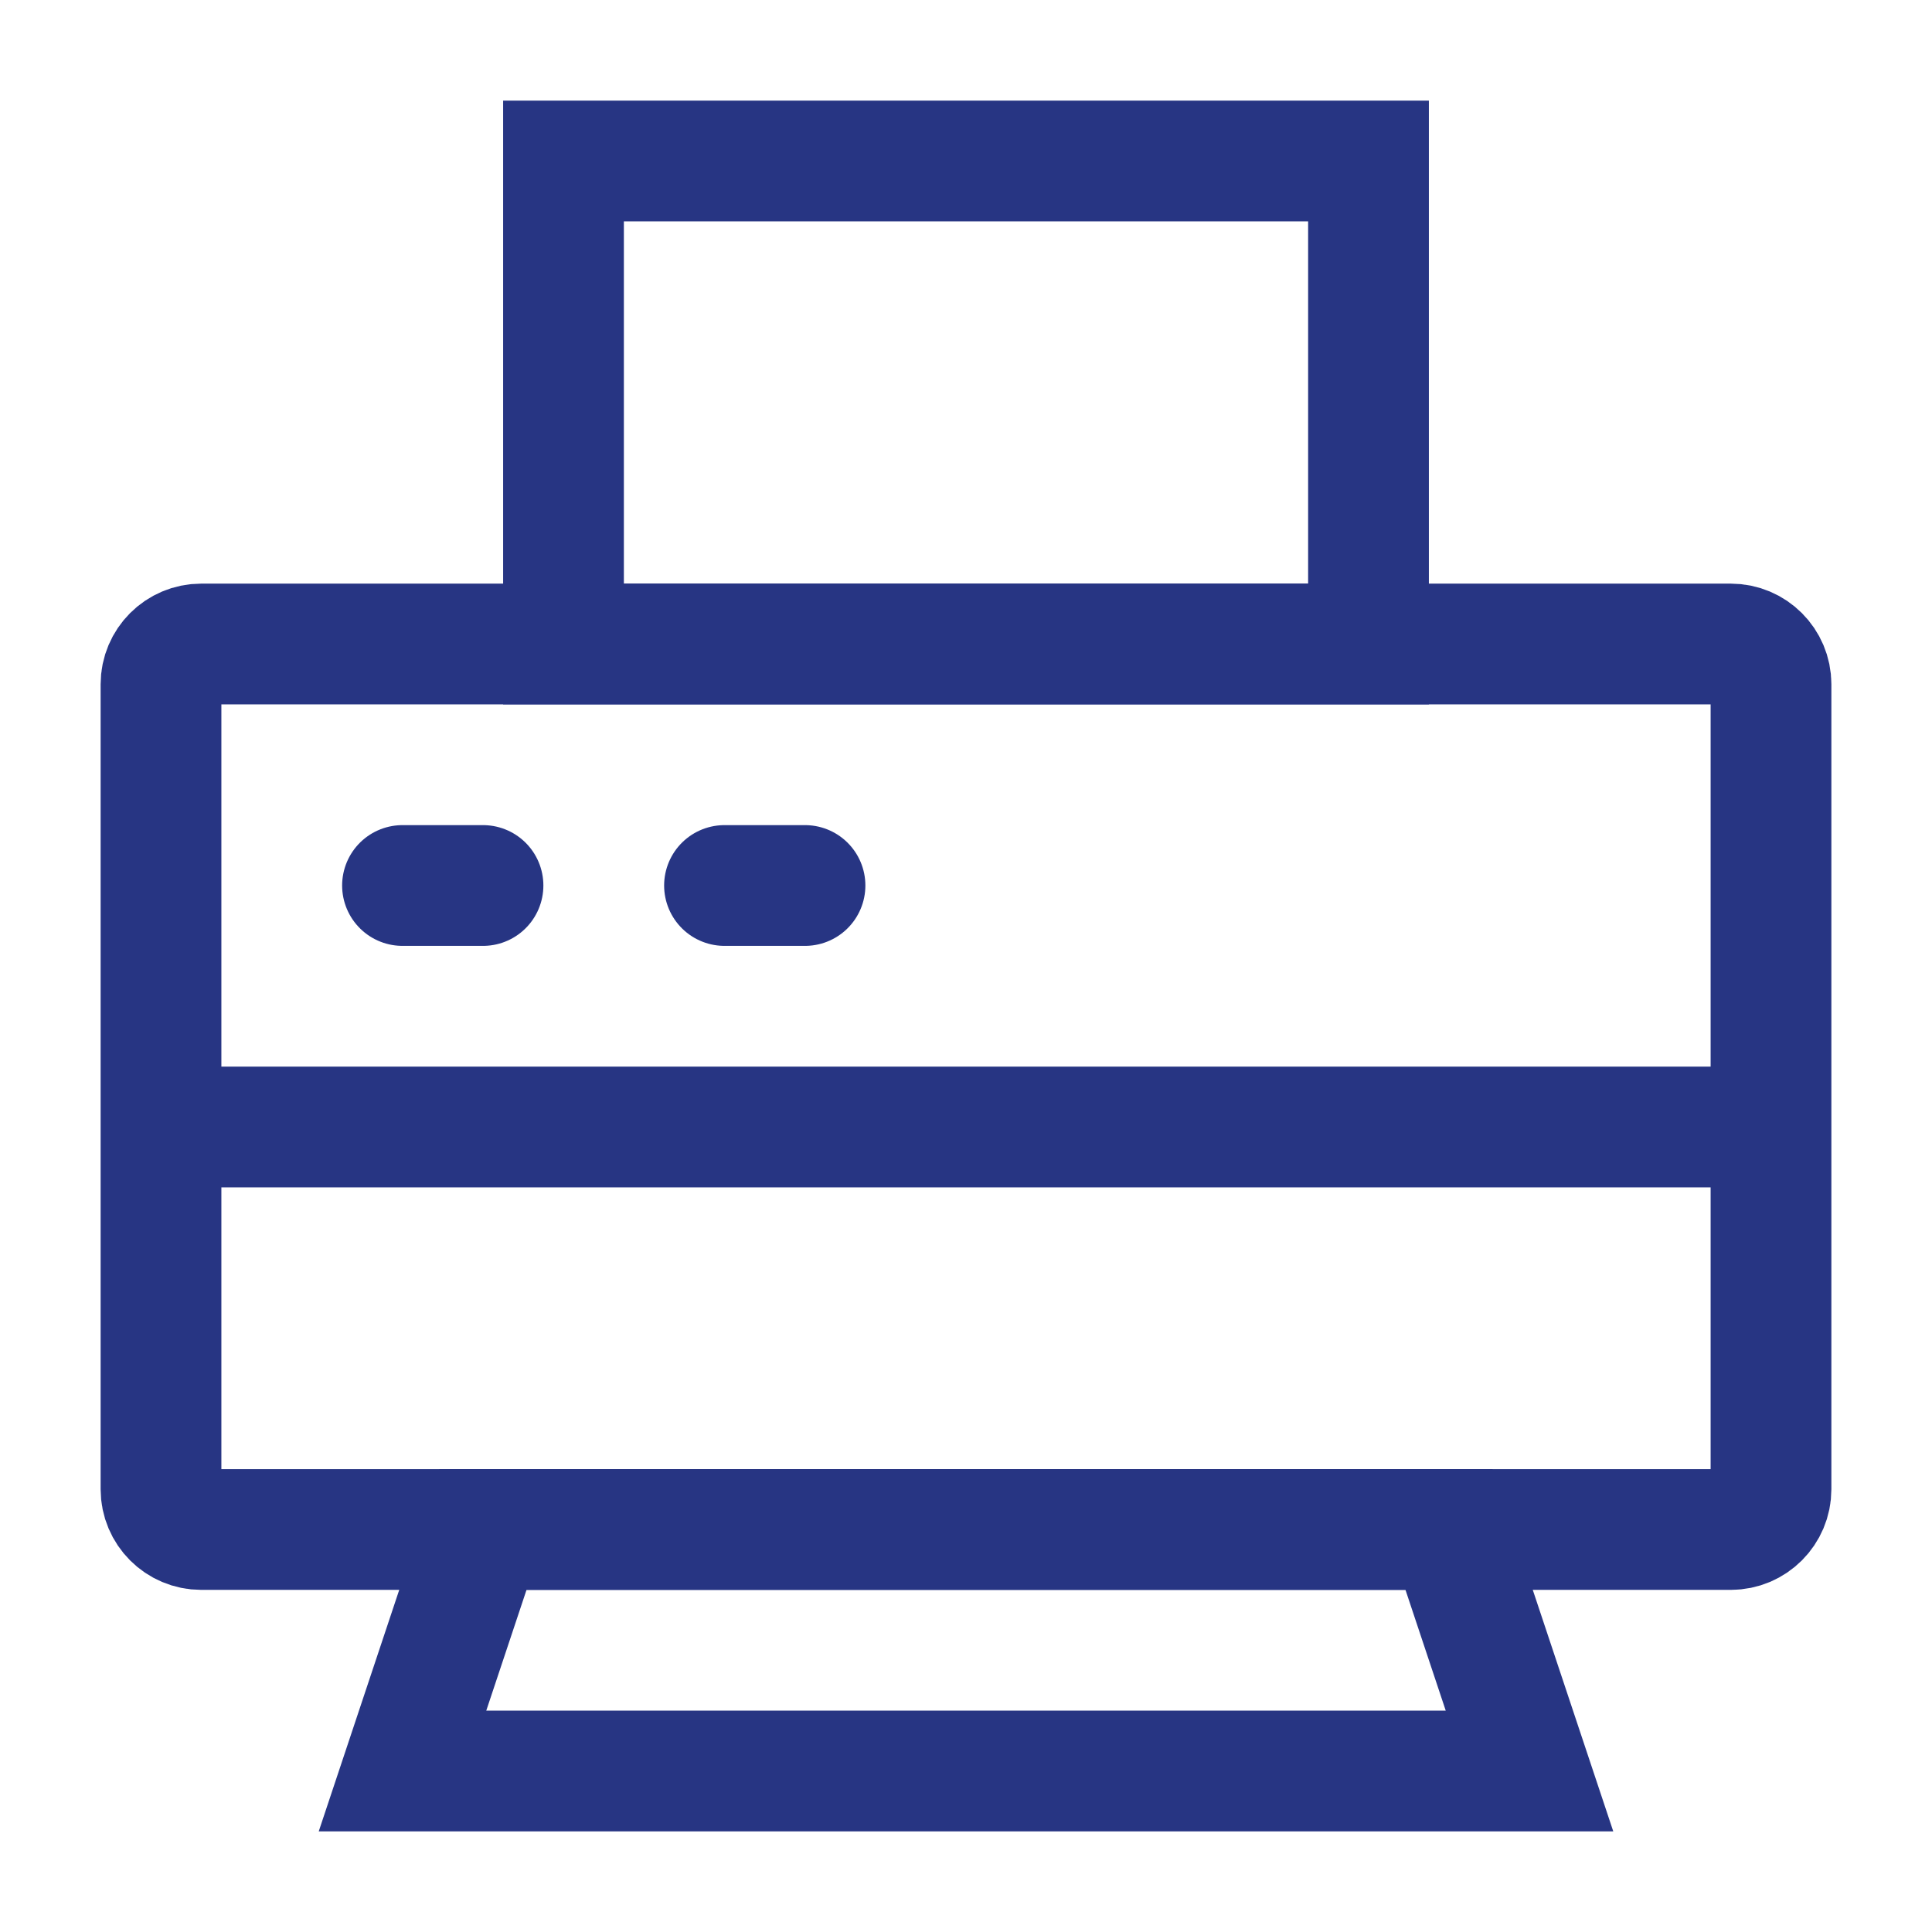
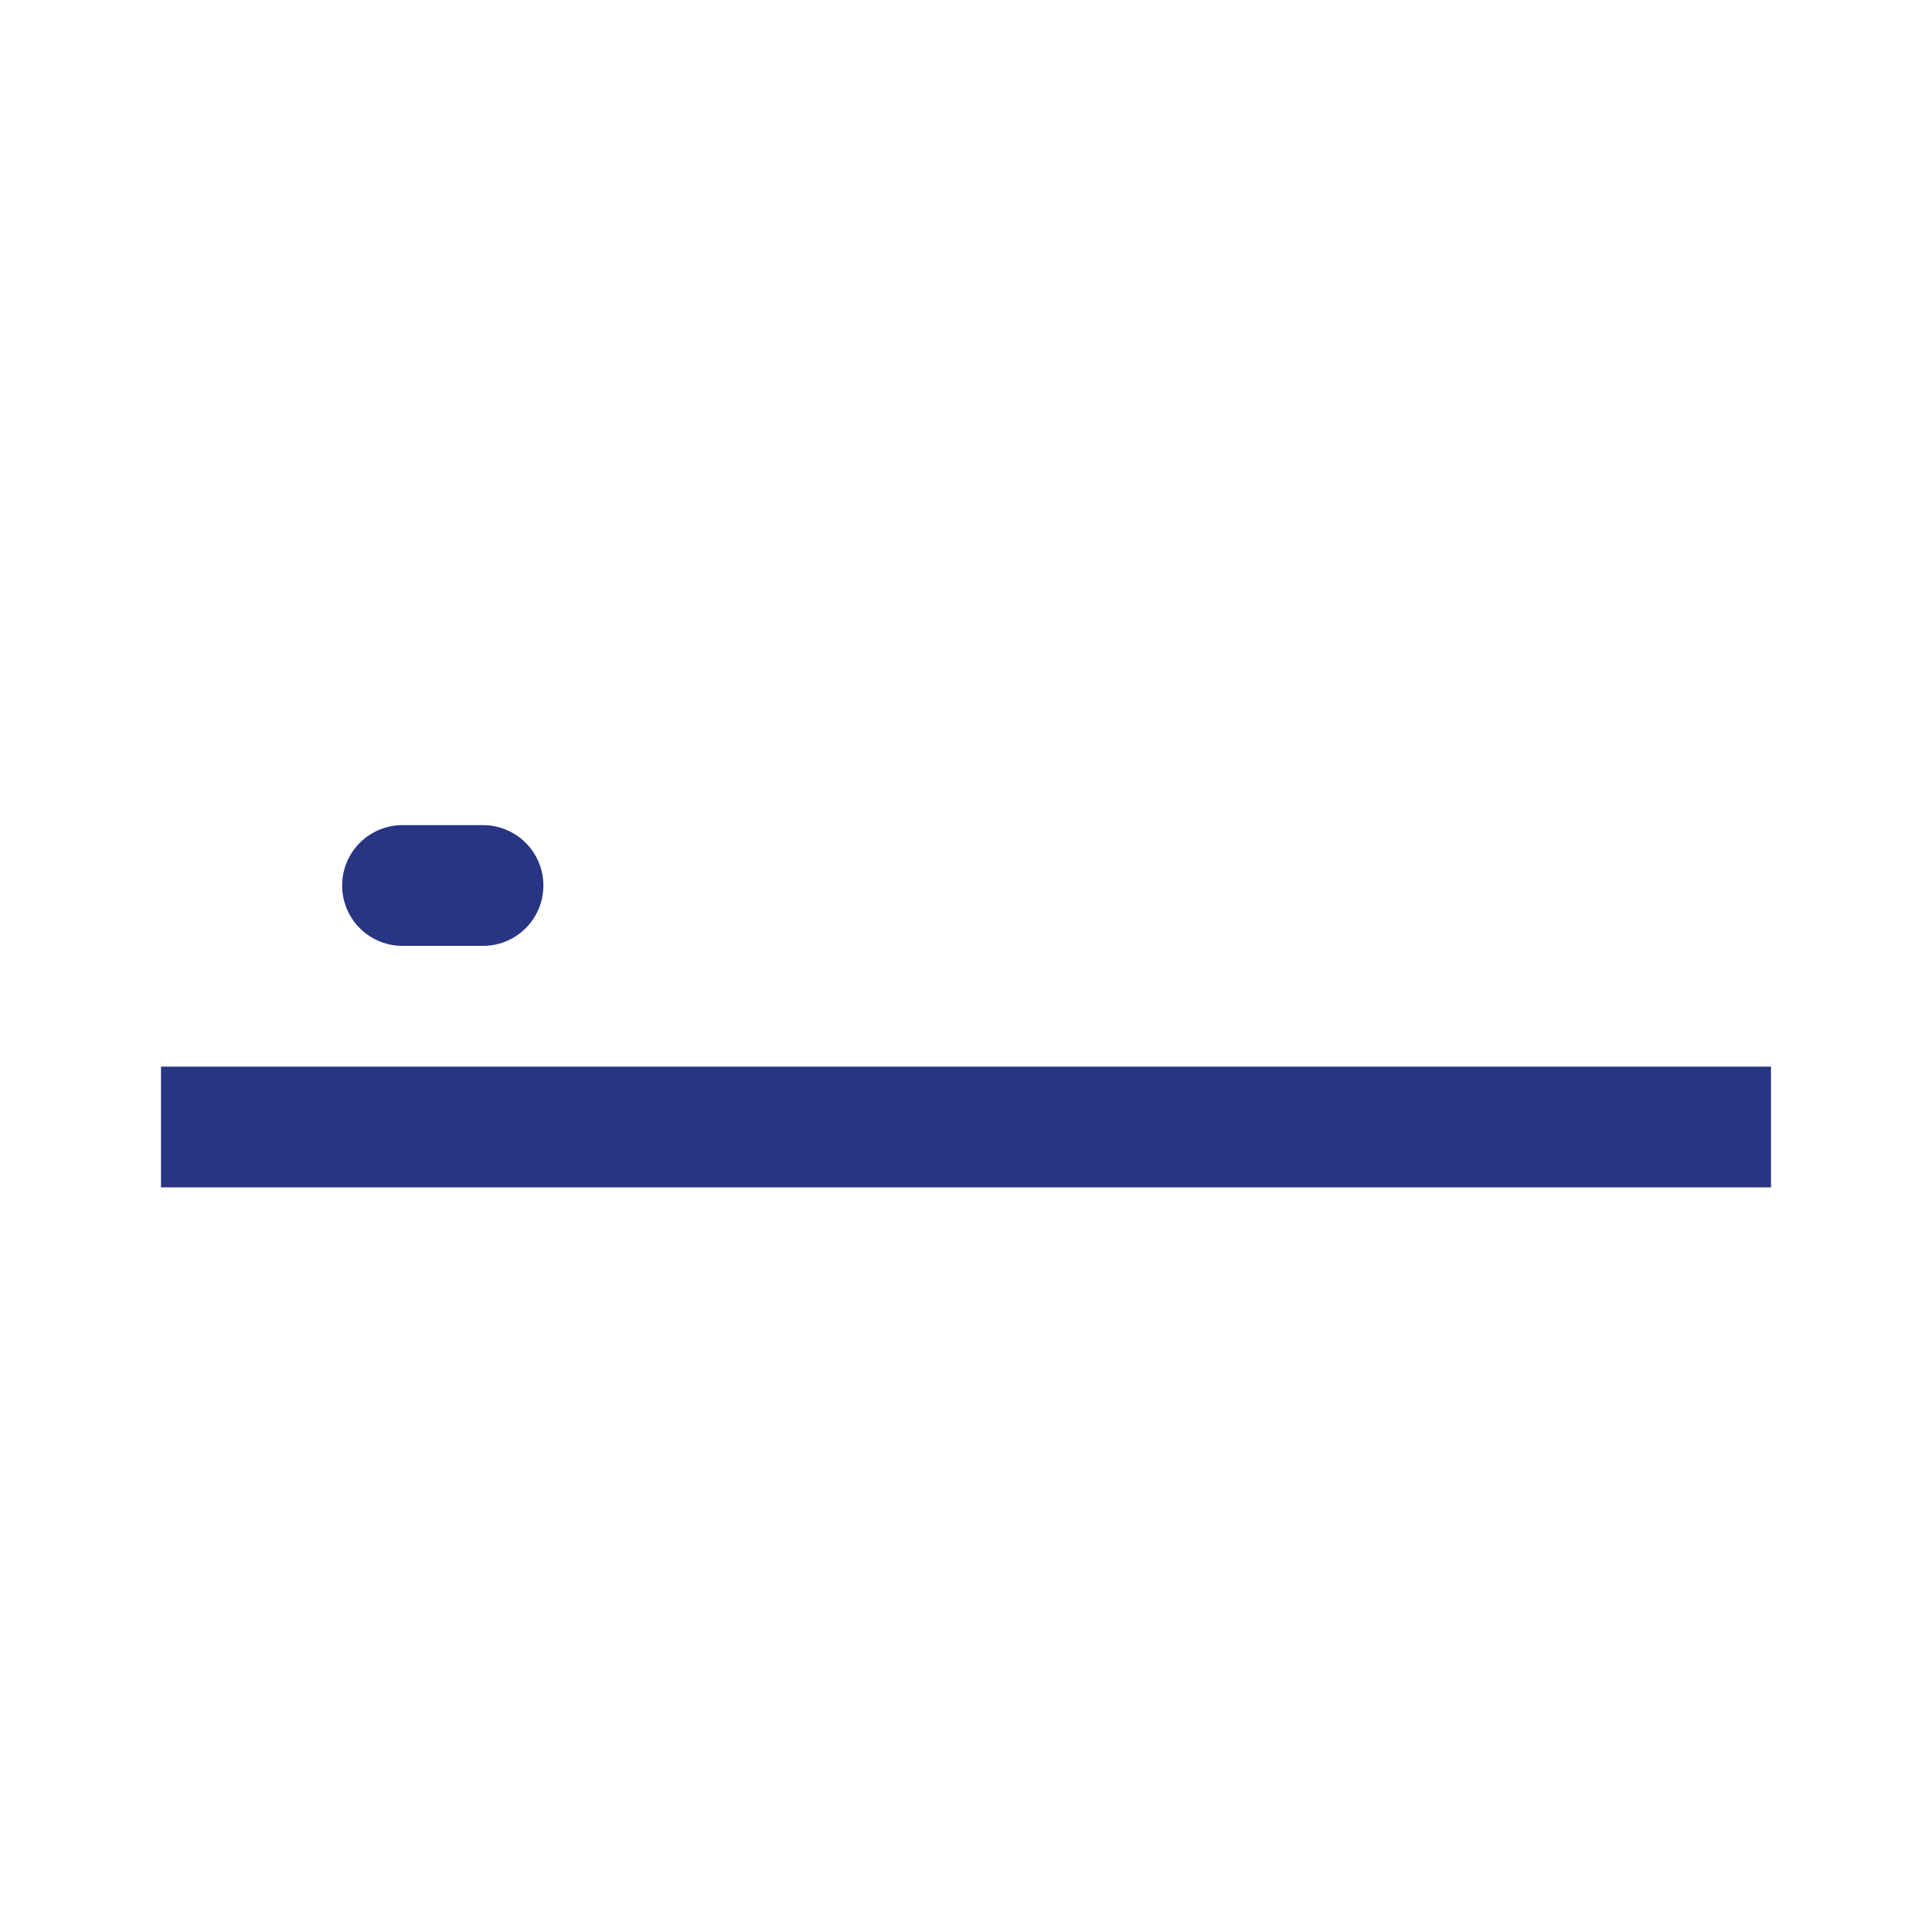
<svg xmlns="http://www.w3.org/2000/svg" width="48" height="48" viewBox="0 0 48 48" fill="none">
-   <path d="M14 4H34V16H14V4Z" stroke="#273583" stroke-width="3" />
-   <path d="M12 38H36L38 44H10L12 38Z" stroke="#273583" stroke-width="3" />
-   <path d="M4 17C4 16.448 4.448 16 5 16H43C43.552 16 44 16.448 44 17V37C44 37.552 43.552 38 43 38H5C4.448 38 4 37.552 4 37V17Z" stroke="#273583" stroke-width="3" />
  <path d="M4 28H44" stroke="#273583" stroke-width="3" />
  <path d="M10 22H12" stroke="#273583" stroke-width="3" stroke-linecap="round" stroke-linejoin="bevel" />
-   <path d="M18 22H20" stroke="#273583" stroke-width="3" stroke-linecap="round" stroke-linejoin="bevel" />
</svg>